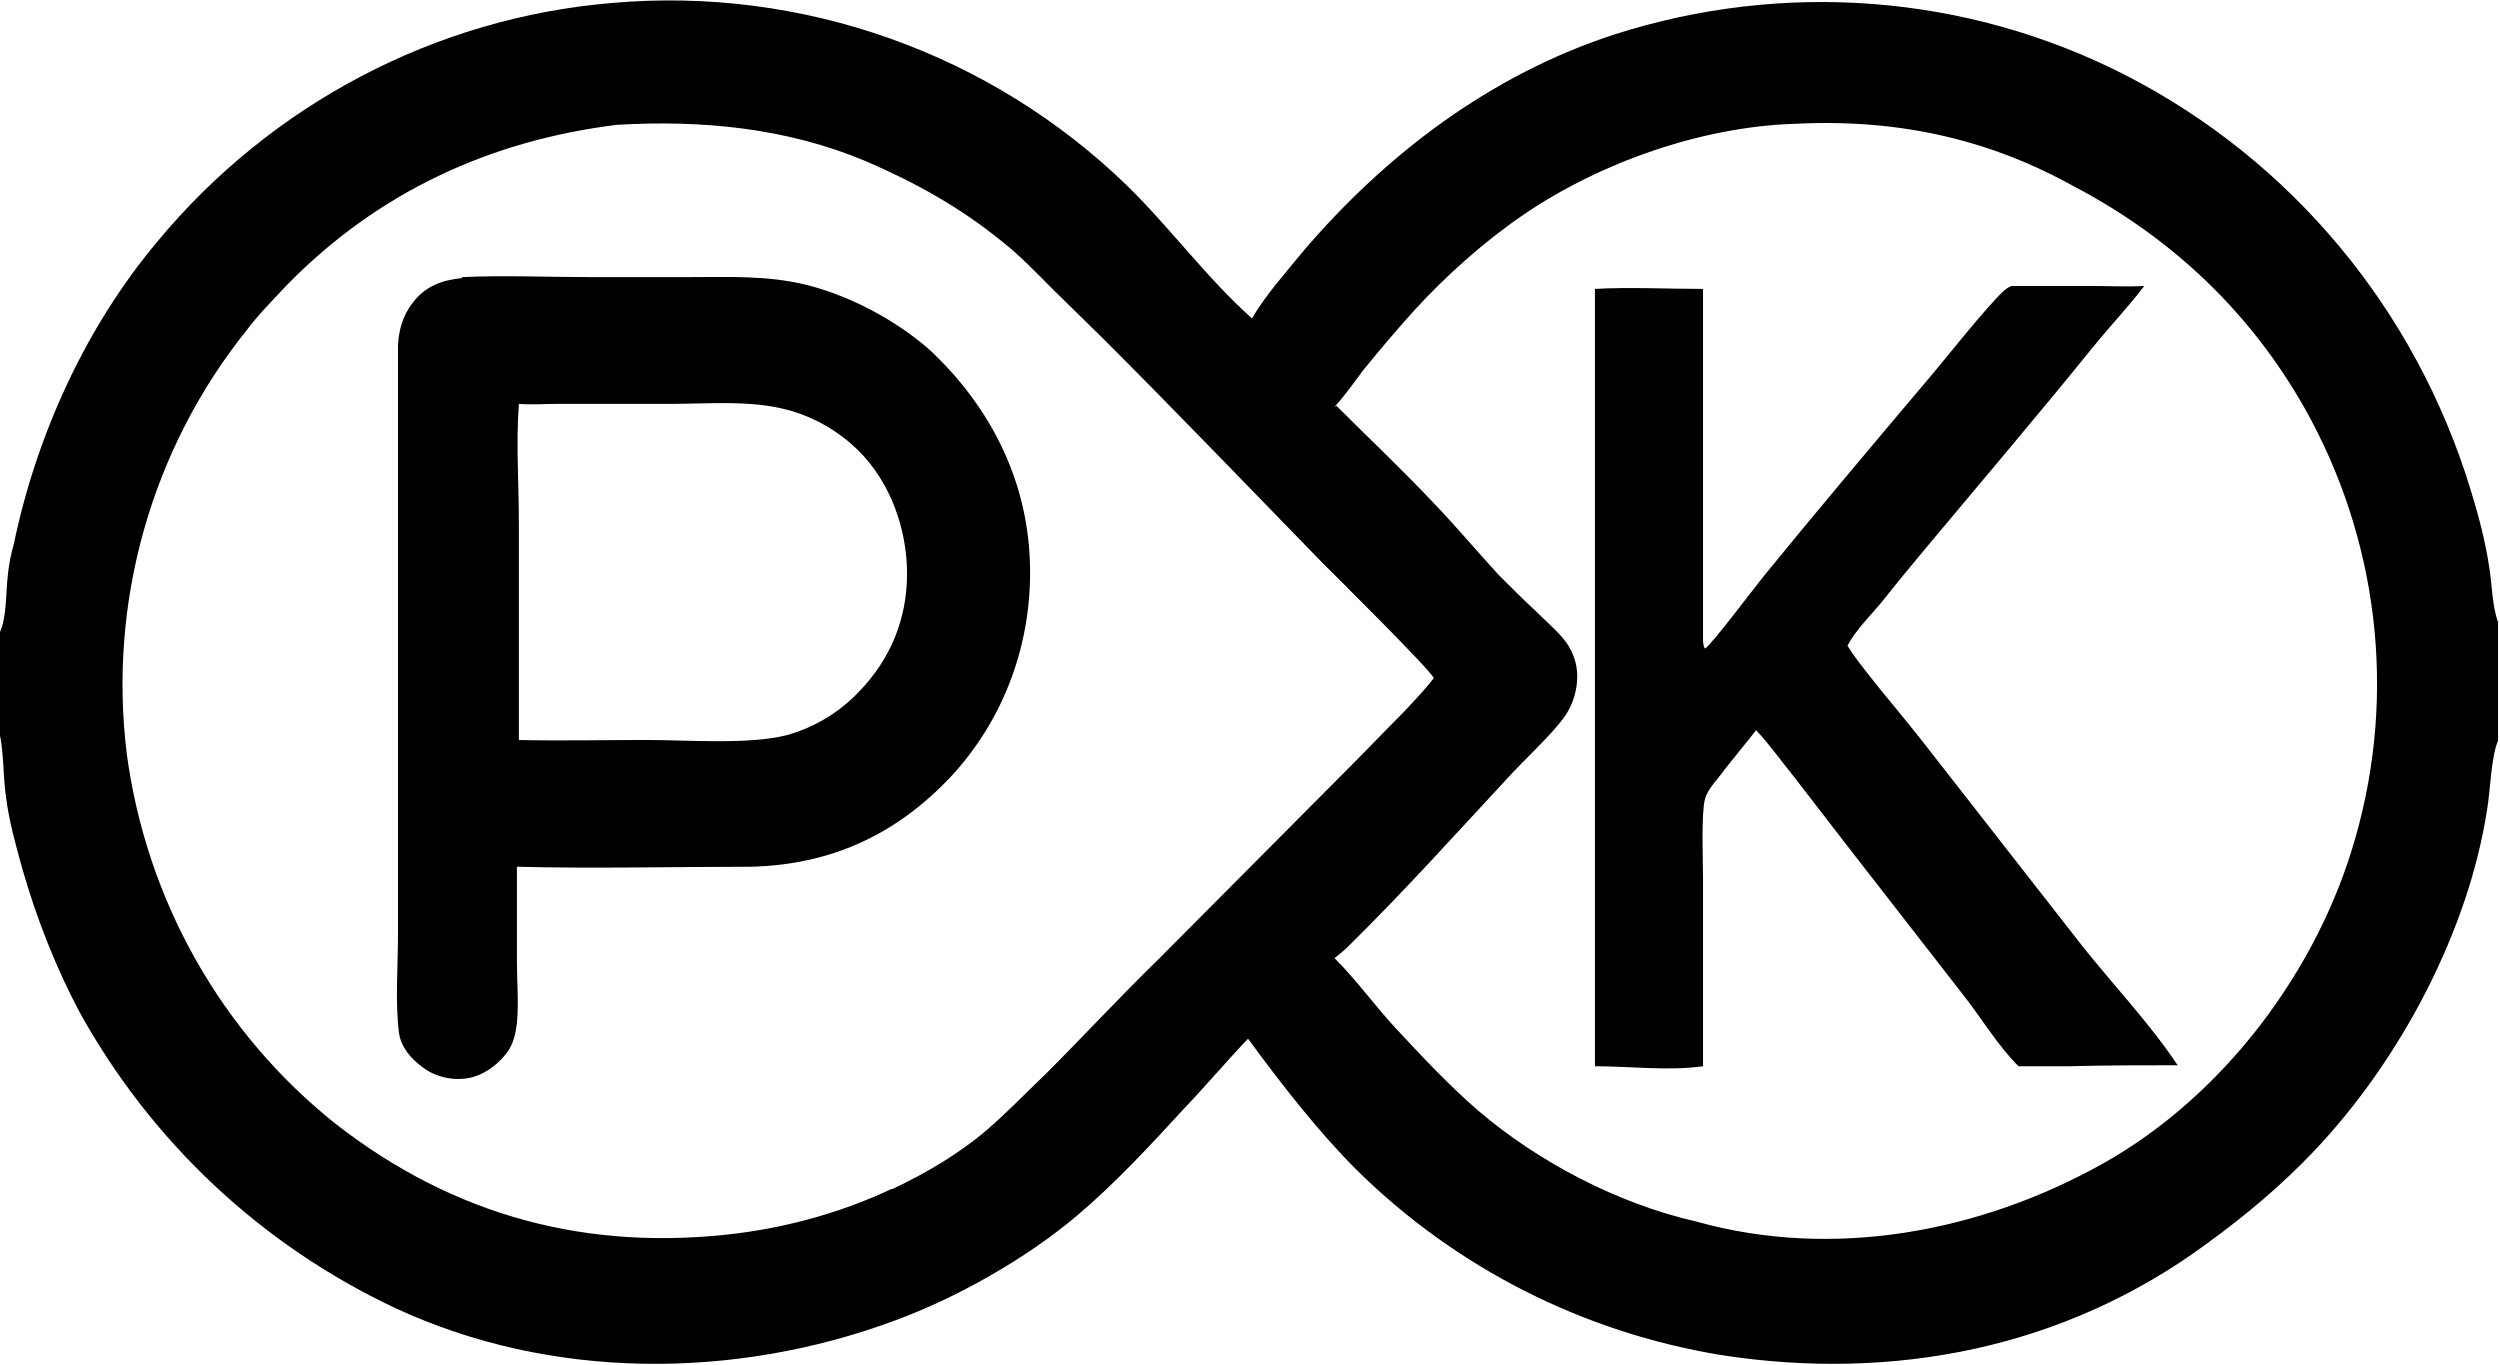
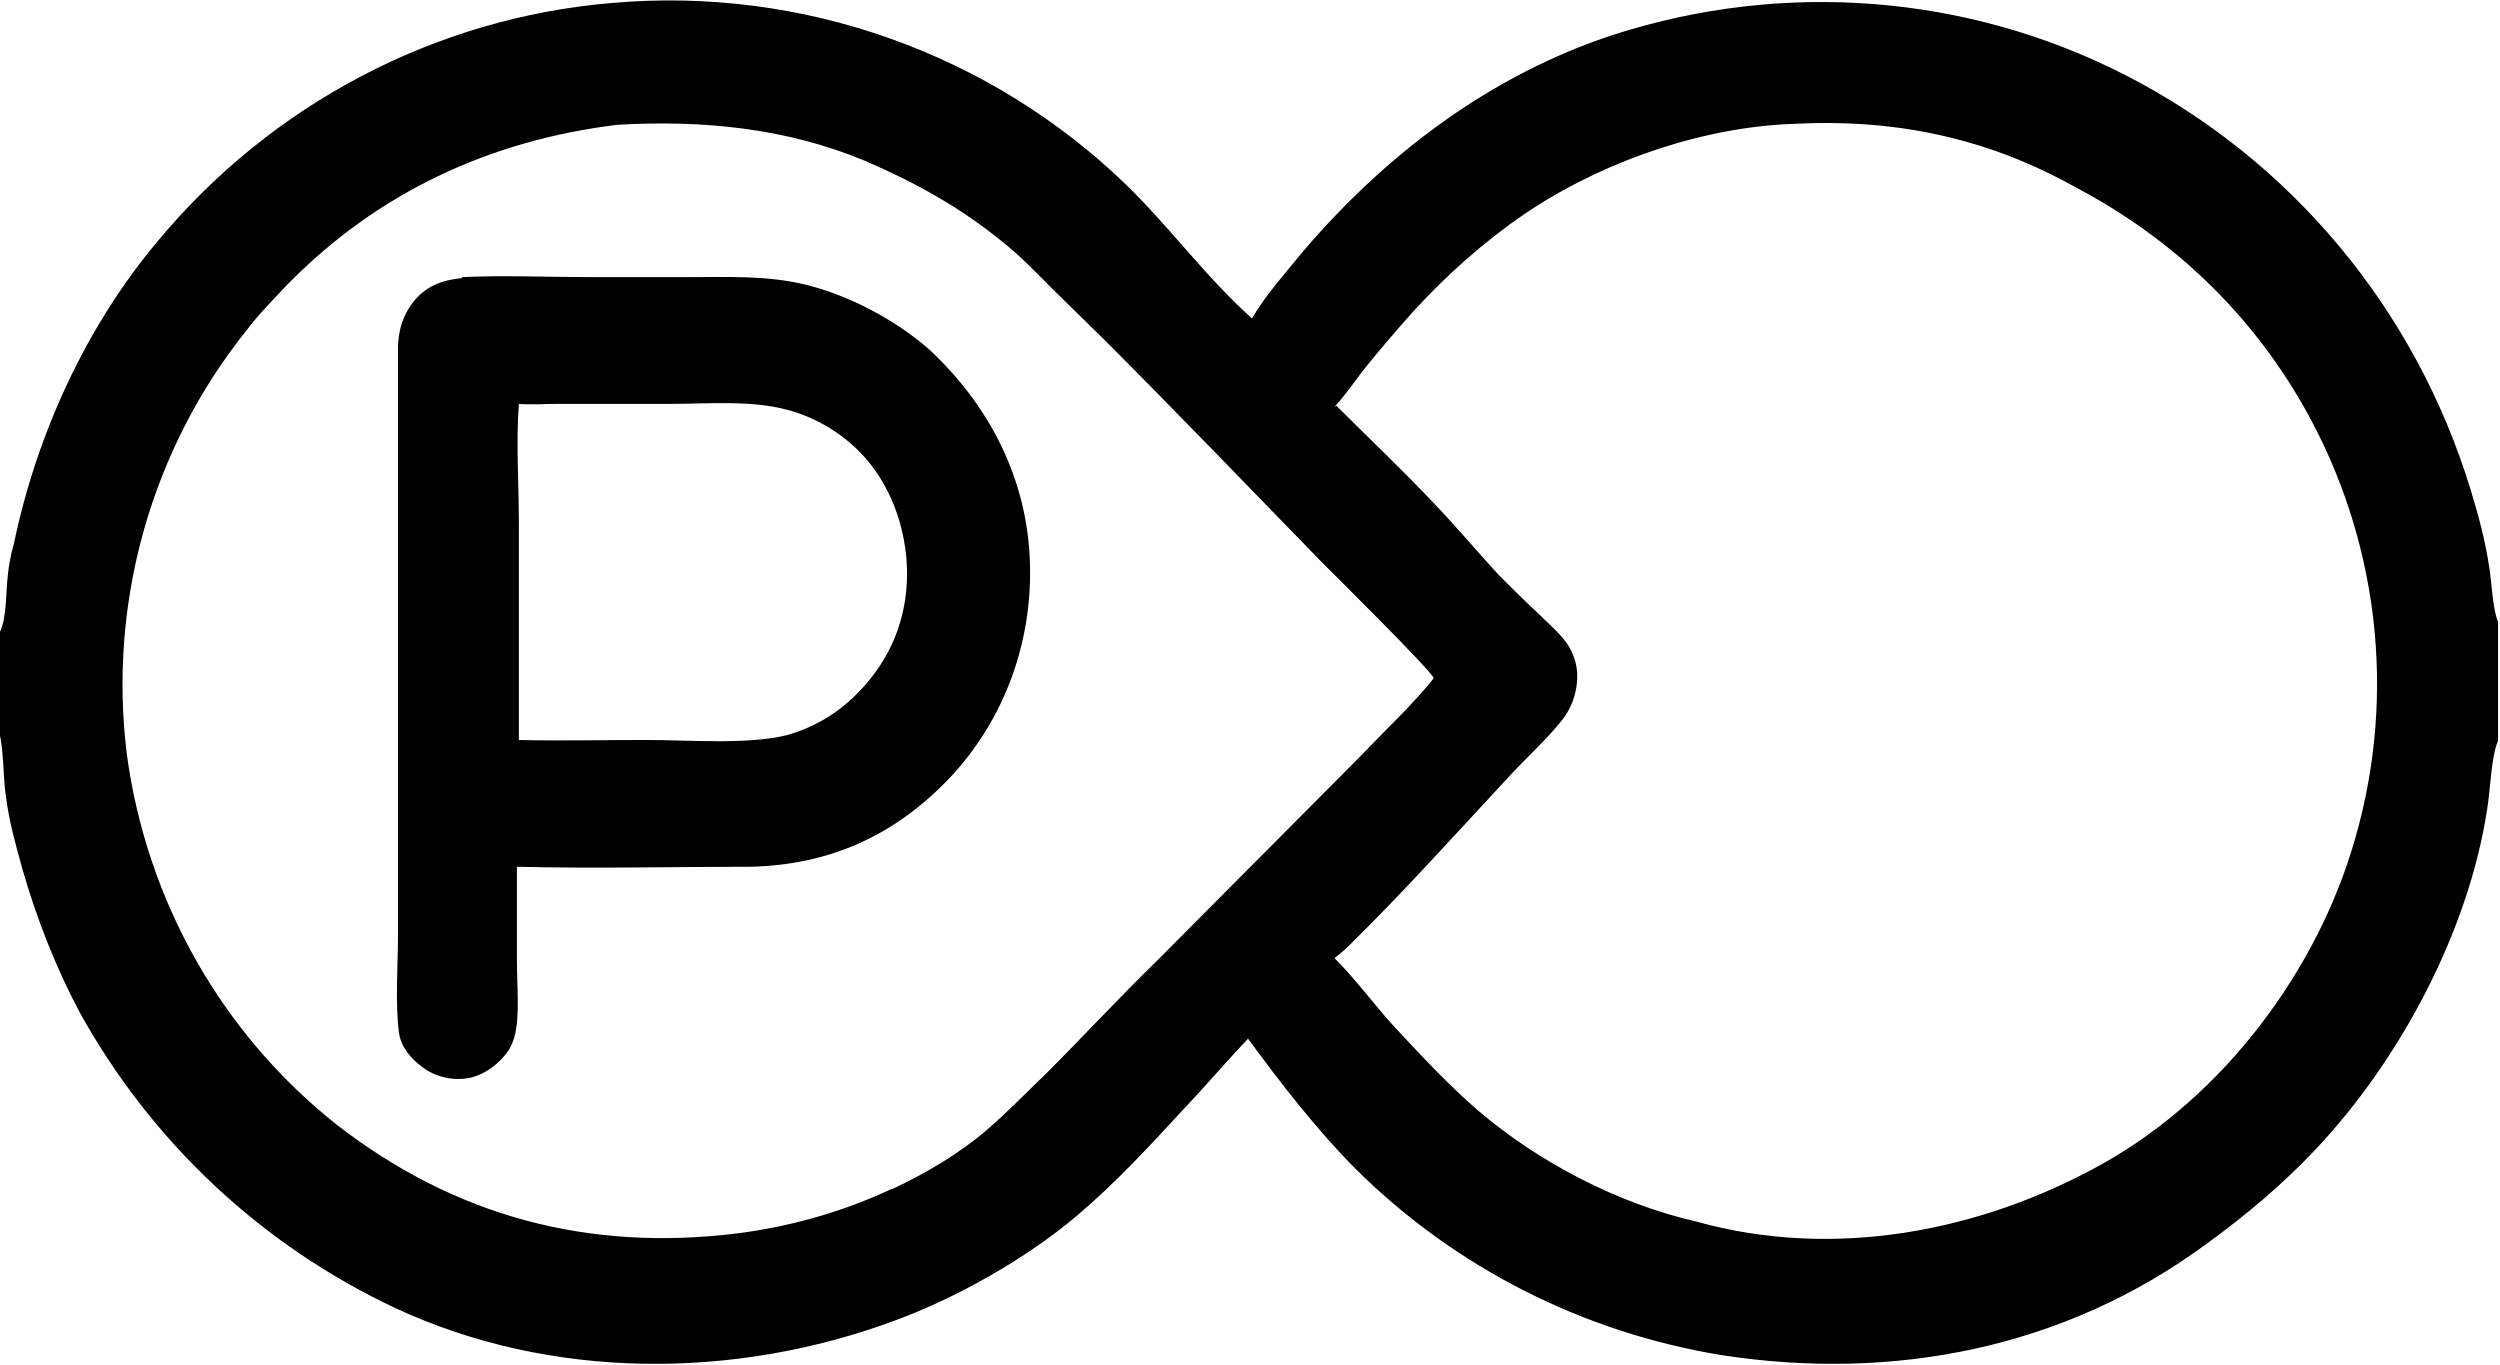
<svg xmlns="http://www.w3.org/2000/svg" id="uuid-a794de14-cfca-4bb6-b84d-61fa1e85a6a6" viewBox="0 0 25.44 13.89">
  <path d="M0,6.43c.07-.15.06-.42.08-.58.01-.1.03-.21.06-.31.23-1.11.73-2.21,1.46-3.08C2.76,1.06,4.43.18,6.23.03c1.93-.17,3.85.51,5.24,1.86.44.43.81.94,1.27,1.35.14-.24.34-.46.51-.67.85-1,1.92-1.81,3.18-2.22,1.72-.55,3.58-.41,5.19.41,1.7.87,2.96,2.39,3.52,4.22.08.26.15.52.19.79.03.18.03.4.09.56,0,0,0,.02,0,.02v1.19c-.07.15-.08.52-.11.69-.19,1.25-.89,2.56-1.75,3.47-.34.36-.71.67-1.11.96-1.44,1.06-3.18,1.4-4.93,1.13-1.41-.23-2.71-.89-3.72-1.89-.39-.39-.77-.88-1.1-1.33-.22.23-.43.48-.65.71-.34.37-.7.76-1.09,1.09-.52.44-1.23.84-1.86,1.07-1.62.6-3.49.61-5.08-.13-1.36-.64-2.48-1.69-3.21-3.01-.24-.45-.44-.96-.58-1.45-.07-.25-.14-.5-.17-.75-.03-.18-.02-.53-.08-.68,0,0,0-.01,0-.02v-.99ZM9.08,12.1c.34-.16.68-.36.96-.6.21-.18.4-.38.6-.57.38-.38.75-.78,1.14-1.16l1.91-1.92c.2-.2.4-.41.6-.61.1-.11.21-.22.3-.34-.03-.08-1.03-1.07-1.14-1.18-.74-.76-1.47-1.52-2.22-2.27l-.51-.5c-.17-.17-.33-.34-.52-.49-.43-.35-.88-.6-1.39-.82-.81-.34-1.67-.42-2.53-.37-1.3.16-2.44.69-3.36,1.63-.14.15-.29.3-.41.46-.97,1.21-1.41,2.77-1.22,4.31.2,1.49.96,2.84,2.13,3.77,1.21.94,2.57,1.3,4.09,1.11.54-.07,1.07-.22,1.56-.45ZM13.6,4.13c.33.33.67.65.99.99.23.24.44.49.66.73.13.13.26.26.39.38.1.1.22.2.3.31.07.1.11.22.11.34,0,.14-.04.28-.12.4-.13.19-.43.46-.6.65-.53.57-1.05,1.15-1.61,1.7-.04.04-.09.08-.14.12.22.22.4.47.61.7.27.29.55.59.85.85.62.53,1.43.95,2.22,1.13,1.39.39,2.89.11,4.14-.59,1.23-.69,2.19-1.97,2.57-3.32.42-1.47.23-3.04-.52-4.37-.55-.97-1.34-1.72-2.32-2.24-.36-.2-.73-.36-1.13-.47-.57-.16-1.15-.21-1.74-.18-.94.03-1.97.39-2.75.92-.41.28-.79.62-1.12.98-.18.2-.35.4-.52.61-.09.12-.18.25-.29.37Z" />
  <path d="M4.7,2.82c.43-.02.87,0,1.31,0h.99c.41,0,.81-.02,1.21.08.44.11.91.36,1.25.66.61.57.99,1.31,1.02,2.15.03.81-.25,1.6-.81,2.2-.56.59-1.22.89-2.03.91-.79,0-1.59.02-2.38,0,0,.32,0,.64,0,.96,0,.21.02.43,0,.63-.01.09-.03.19-.08.27-.09.14-.25.26-.41.29-.16.03-.34-.01-.47-.11-.11-.08-.22-.2-.24-.35-.04-.31-.01-.69-.01-1v-1.79s0-2.93,0-2.93v-.75c0-.17,0-.35,0-.53.01-.16.05-.3.15-.43.13-.17.3-.23.5-.25ZM5.27,7.53c.43.01.87,0,1.31,0,.42,0,1.04.05,1.43-.05.25-.07.48-.2.67-.38.02-.02.04-.04.06-.06.32-.33.49-.74.49-1.2,0-.46-.17-.93-.49-1.25-.2-.2-.46-.35-.73-.42-.37-.1-.81-.06-1.2-.06h-1.15c-.12,0-.25.01-.38,0-.03.4,0,.81,0,1.21v2.22Z" />
-   <path d="M20.5,2.91c.26,0,.52,0,.77,0,.18,0,.37.01.55,0-.16.21-.35.41-.52.62-.55.68-1.12,1.35-1.68,2.02-.15.18-.3.36-.45.55-.12.15-.28.3-.37.47.06.1.14.2.21.29.18.23.37.45.55.68l1.64,2.1c.32.4.68.78.96,1.2-.37,0-.73,0-1.1.01-.17,0-.35,0-.52,0-.21-.21-.37-.48-.55-.71l-1.19-1.53-.54-.7c-.13-.16-.25-.33-.39-.48-.1.13-.21.26-.32.4-.06.09-.17.19-.2.3-.04.15-.02.64-.02.82v1.9c-.36.05-.74,0-1.1,0,0-.42,0-.84,0-1.27,0-.84,0-1.69,0-2.53V2.94c.36-.02.73,0,1.1,0v2.44c0,.37,0,.74,0,1.11,0,.04,0,.08.02.11.06-.03.51-.63.6-.74.53-.65,1.07-1.29,1.61-1.93.25-.29.5-.62.76-.9.04-.04.09-.1.15-.12,0,0,.02,0,.02,0Z" />
</svg>